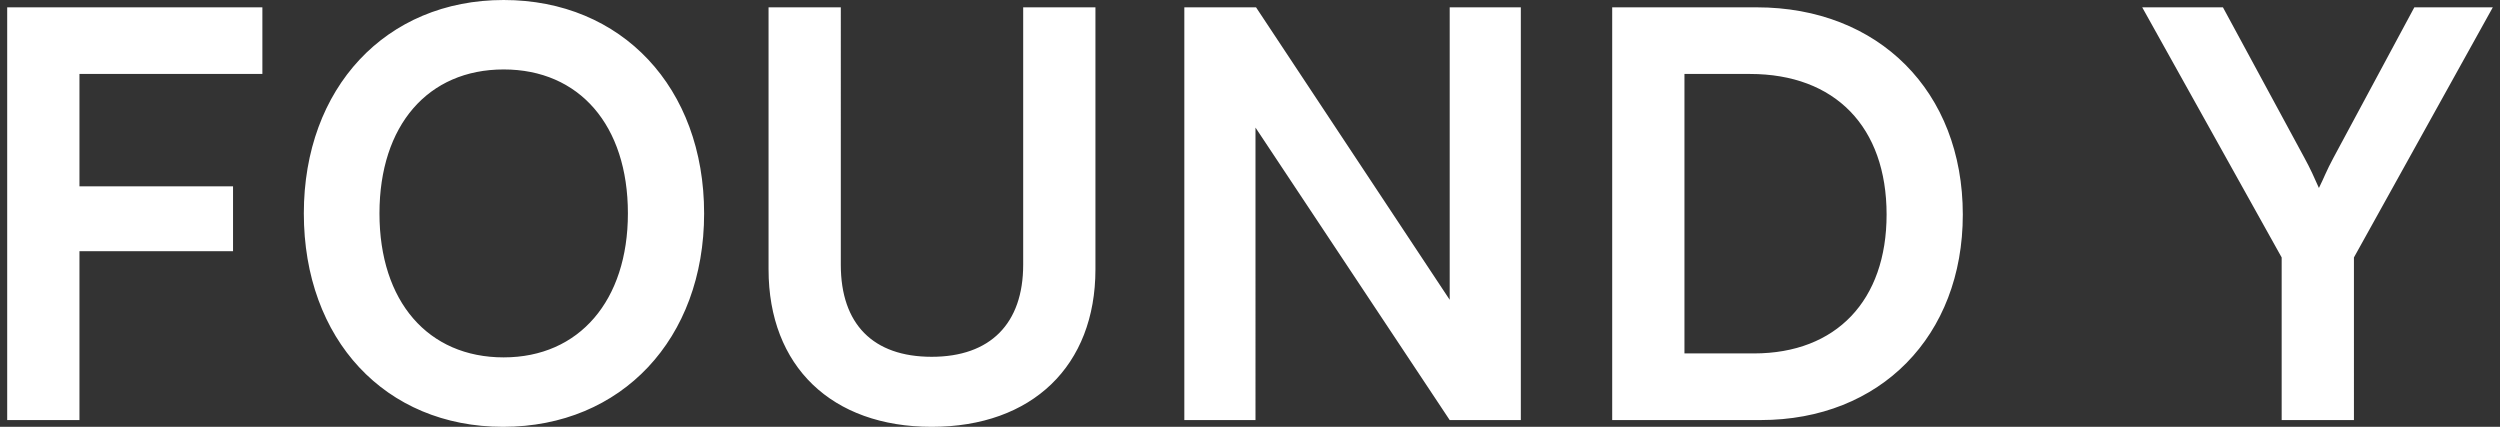
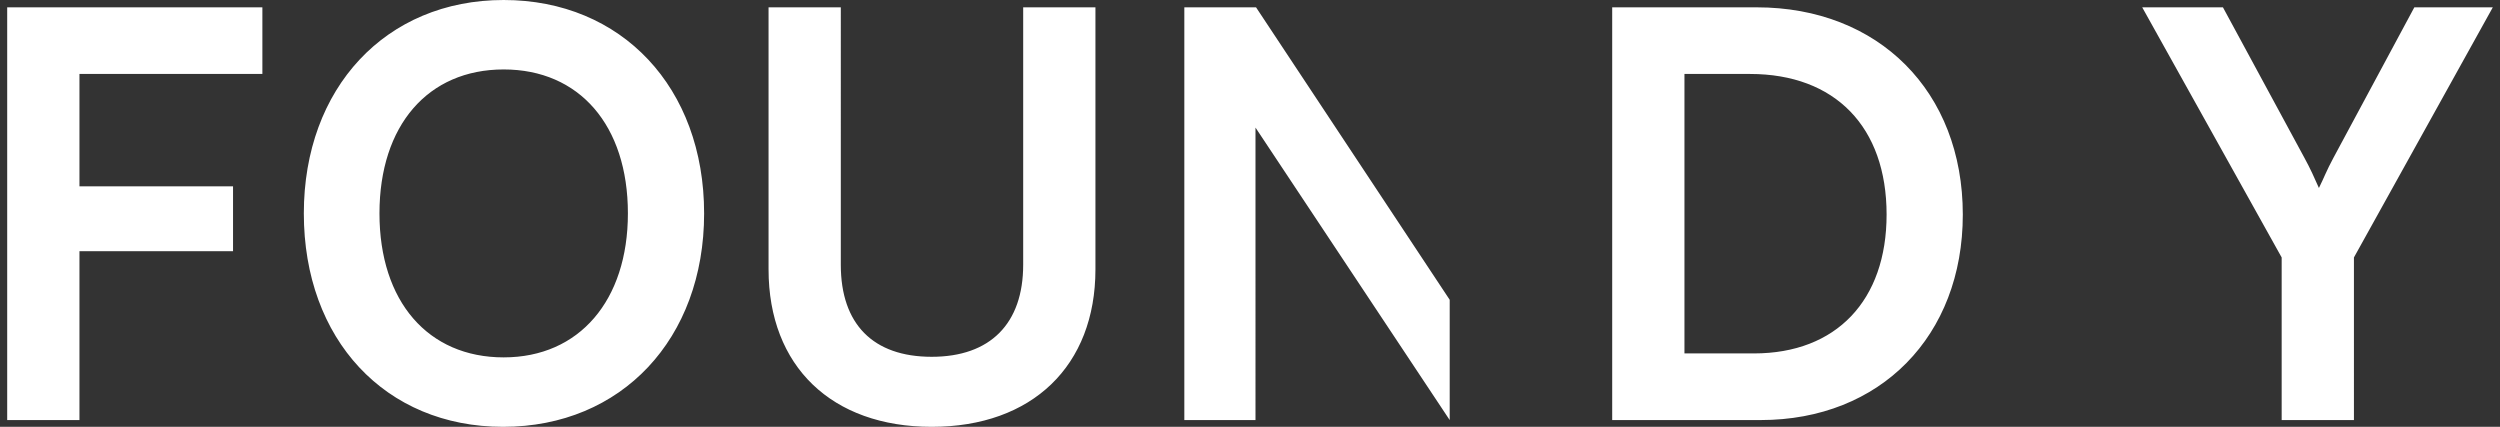
<svg xmlns="http://www.w3.org/2000/svg" width="164" height="28" fill="none" viewBox="0 0 164 28">
  <rect x="0" y="0" width="164" height="28" fill="#333333" stroke="none" />
-   <path fill="#fff" d="M15.287 16.482v-4.26H5.212v-7.37h12V.482H.472v27.074h4.74V16.48h10.075ZM46.19 14c0-8.26-5.408-14-13.149-14-7.74 0-13.11 5.778-13.11 14 0 8.26 5.333 14 13.073 14 7.778 0 13.186-5.778 13.186-14Zm-5 0c0 5.704-3.186 9.444-8.149 9.444-4.962 0-8.148-3.666-8.148-9.444 0-5.778 3.185-9.444 8.148-9.444 4.963 0 8.149 3.666 8.149 9.444Zm9.227 3.667C50.417 24.037 54.565 28 61.12 28c6.593 0 10.741-4 10.741-10.333V.48h-4.74v16.89c0 3.851-2.149 6.036-6 6.036-3.852 0-5.964-2.148-5.964-6.037V.481h-4.74v17.186Zm31.943 9.889V8.37L95.1 27.556h4.666V.48H95.1v19.186L82.396.48h-4.704v27.075h4.667Zm33.14 0c7.852 0 13.26-5.519 13.26-13.482C128.76 6 123.241.481 115.241.481h-9.481v27.075h9.74Zm-.703-22.704c5.592 0 8.963 3.481 8.963 9.222 0 5.63-3.297 9.111-8.704 9.111H110.5V4.852h4.297Zm34.88 12.037v10.667h4.741V16.889L163.529.48h-5.148l-5.297 9.852c-.481.89-.629 1.334-.963 2-.296-.666-.555-1.259-.963-2L145.825.481h-5.296l9.148 16.408Z" />
+   <path fill="#fff" d="M15.287 16.482v-4.26H5.212v-7.37h12V.482H.472v27.074h4.74V16.48h10.075ZM46.19 14c0-8.26-5.408-14-13.149-14-7.74 0-13.11 5.778-13.11 14 0 8.26 5.333 14 13.073 14 7.778 0 13.186-5.778 13.186-14Zm-5 0c0 5.704-3.186 9.444-8.149 9.444-4.962 0-8.148-3.666-8.148-9.444 0-5.778 3.185-9.444 8.148-9.444 4.963 0 8.149 3.666 8.149 9.444Zm9.227 3.667C50.417 24.037 54.565 28 61.12 28c6.593 0 10.741-4 10.741-10.333V.48h-4.74v16.89c0 3.851-2.149 6.036-6 6.036-3.852 0-5.964-2.148-5.964-6.037V.481h-4.74v17.186Zm31.943 9.889V8.37L95.1 27.556V.48H95.1v19.186L82.396.48h-4.704v27.075h4.667Zm33.14 0c7.852 0 13.26-5.519 13.26-13.482C128.76 6 123.241.481 115.241.481h-9.481v27.075h9.74Zm-.703-22.704c5.592 0 8.963 3.481 8.963 9.222 0 5.63-3.297 9.111-8.704 9.111H110.5V4.852h4.297Zm34.88 12.037v10.667h4.741V16.889L163.529.48h-5.148l-5.297 9.852c-.481.89-.629 1.334-.963 2-.296-.666-.555-1.259-.963-2L145.825.481h-5.296l9.148 16.408Z" />
</svg>